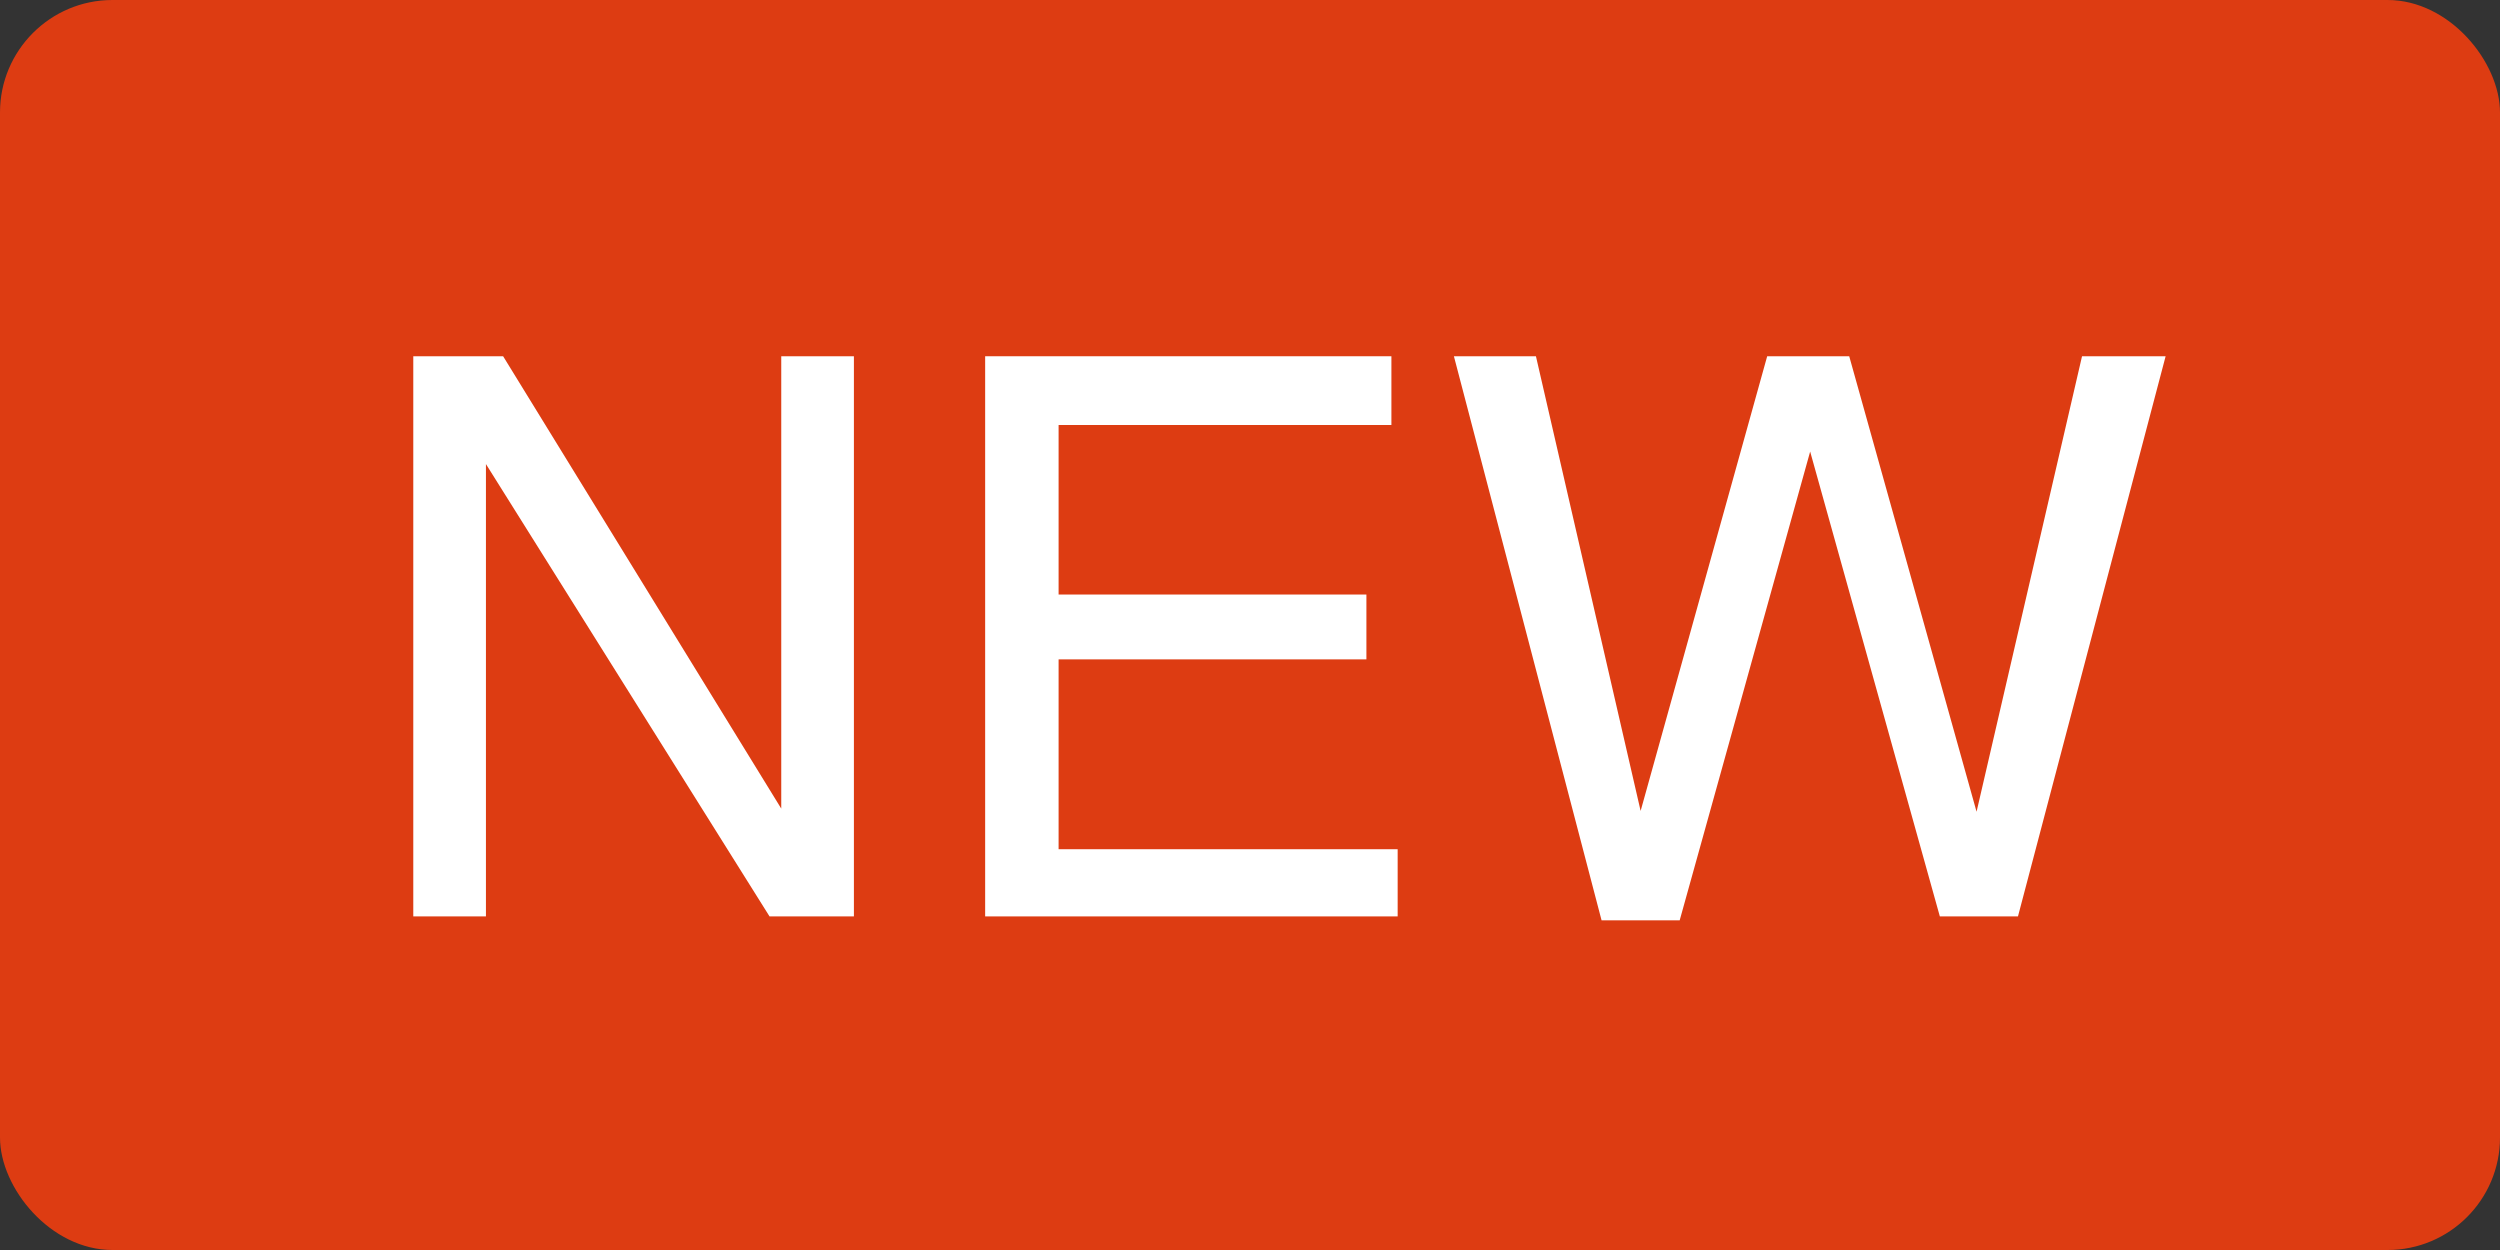
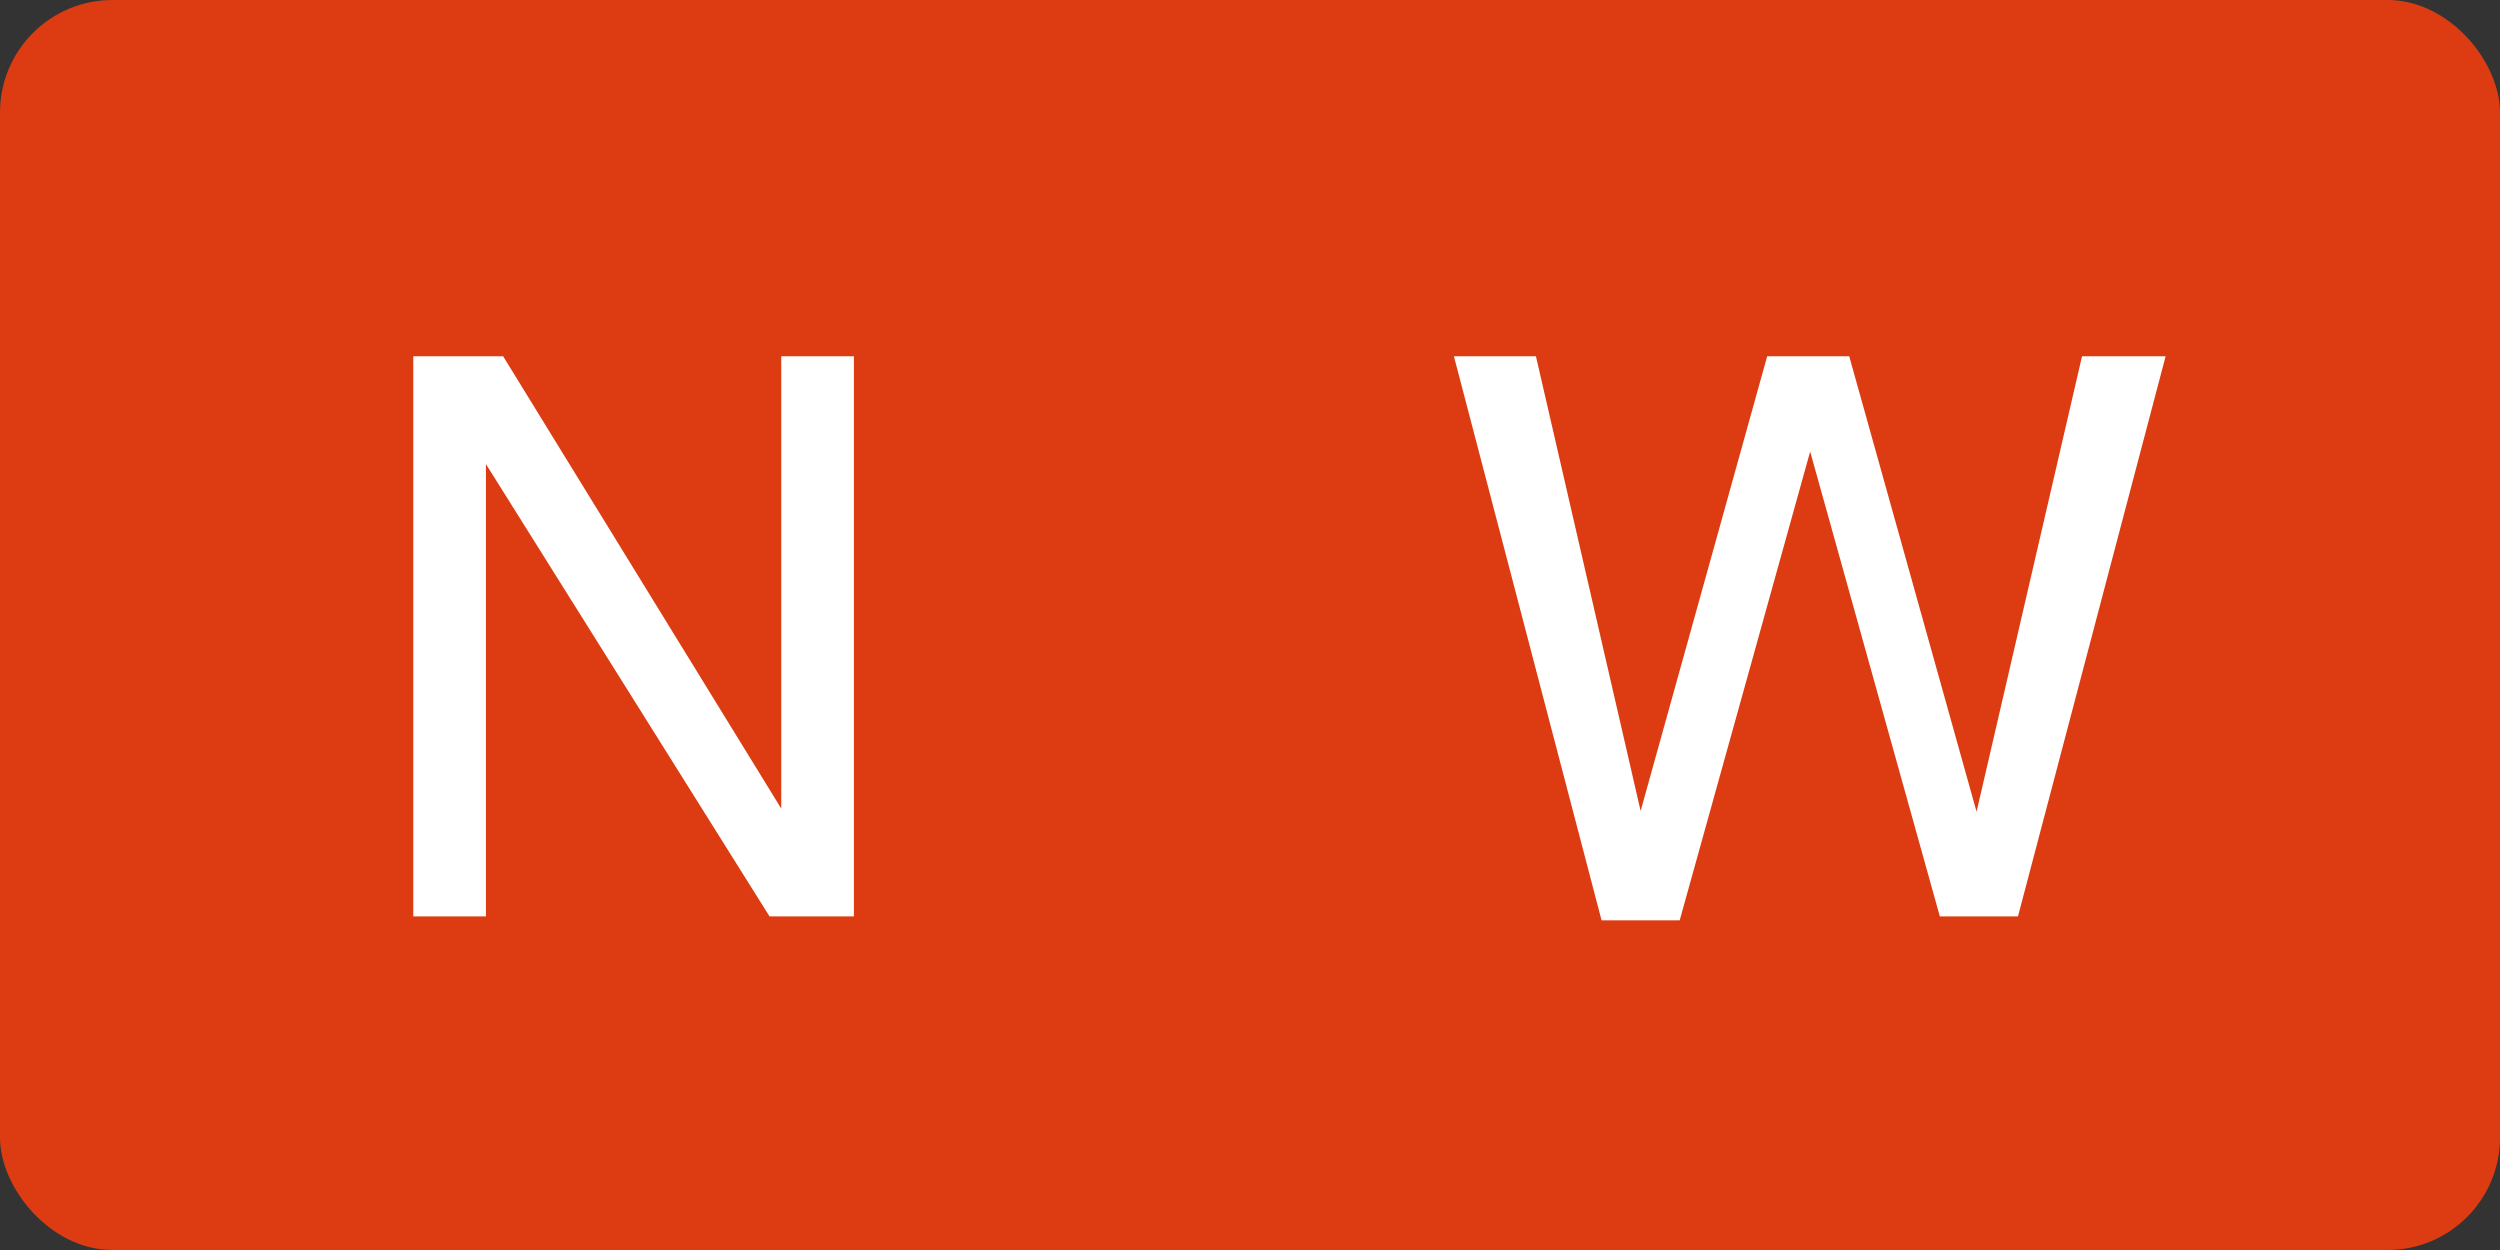
<svg xmlns="http://www.w3.org/2000/svg" width="32" height="16" viewBox="0 0 32 16">
  <rect x="0" y="0" width="32" height="16" fill="#333333" stroke="none" />
  <defs>
    <style>.cls-1{fill:#dd3c12;}.cls-2{fill:#fff;}</style>
  </defs>
  <g id="new">
    <rect id="path" class="cls-1" width="32" height="16" rx="1.44" />
    <path id="path-2" data-name="path" class="cls-2" d="M5.29,4.56H6.44L10,10.35V4.56h.93v7.17H9.85L6.22,5.94v5.79H5.29Z" />
-     <path id="path-3" data-name="path" class="cls-2" d="M12.61,4.56h5.2v.88H13.55V7.61h3.94v.83H13.55v2.43h4.34v.86H12.61Z" />
    <path id="path-4" data-name="path" class="cls-2" d="M19.66,4.56,21,10.38l1.62-5.82h1.05l1.63,5.83,1.35-5.83h1.07l-1.89,7.17h-1L23.17,5.78l-1.67,6h-1L18.61,4.56Z" />
  </g>
</svg>